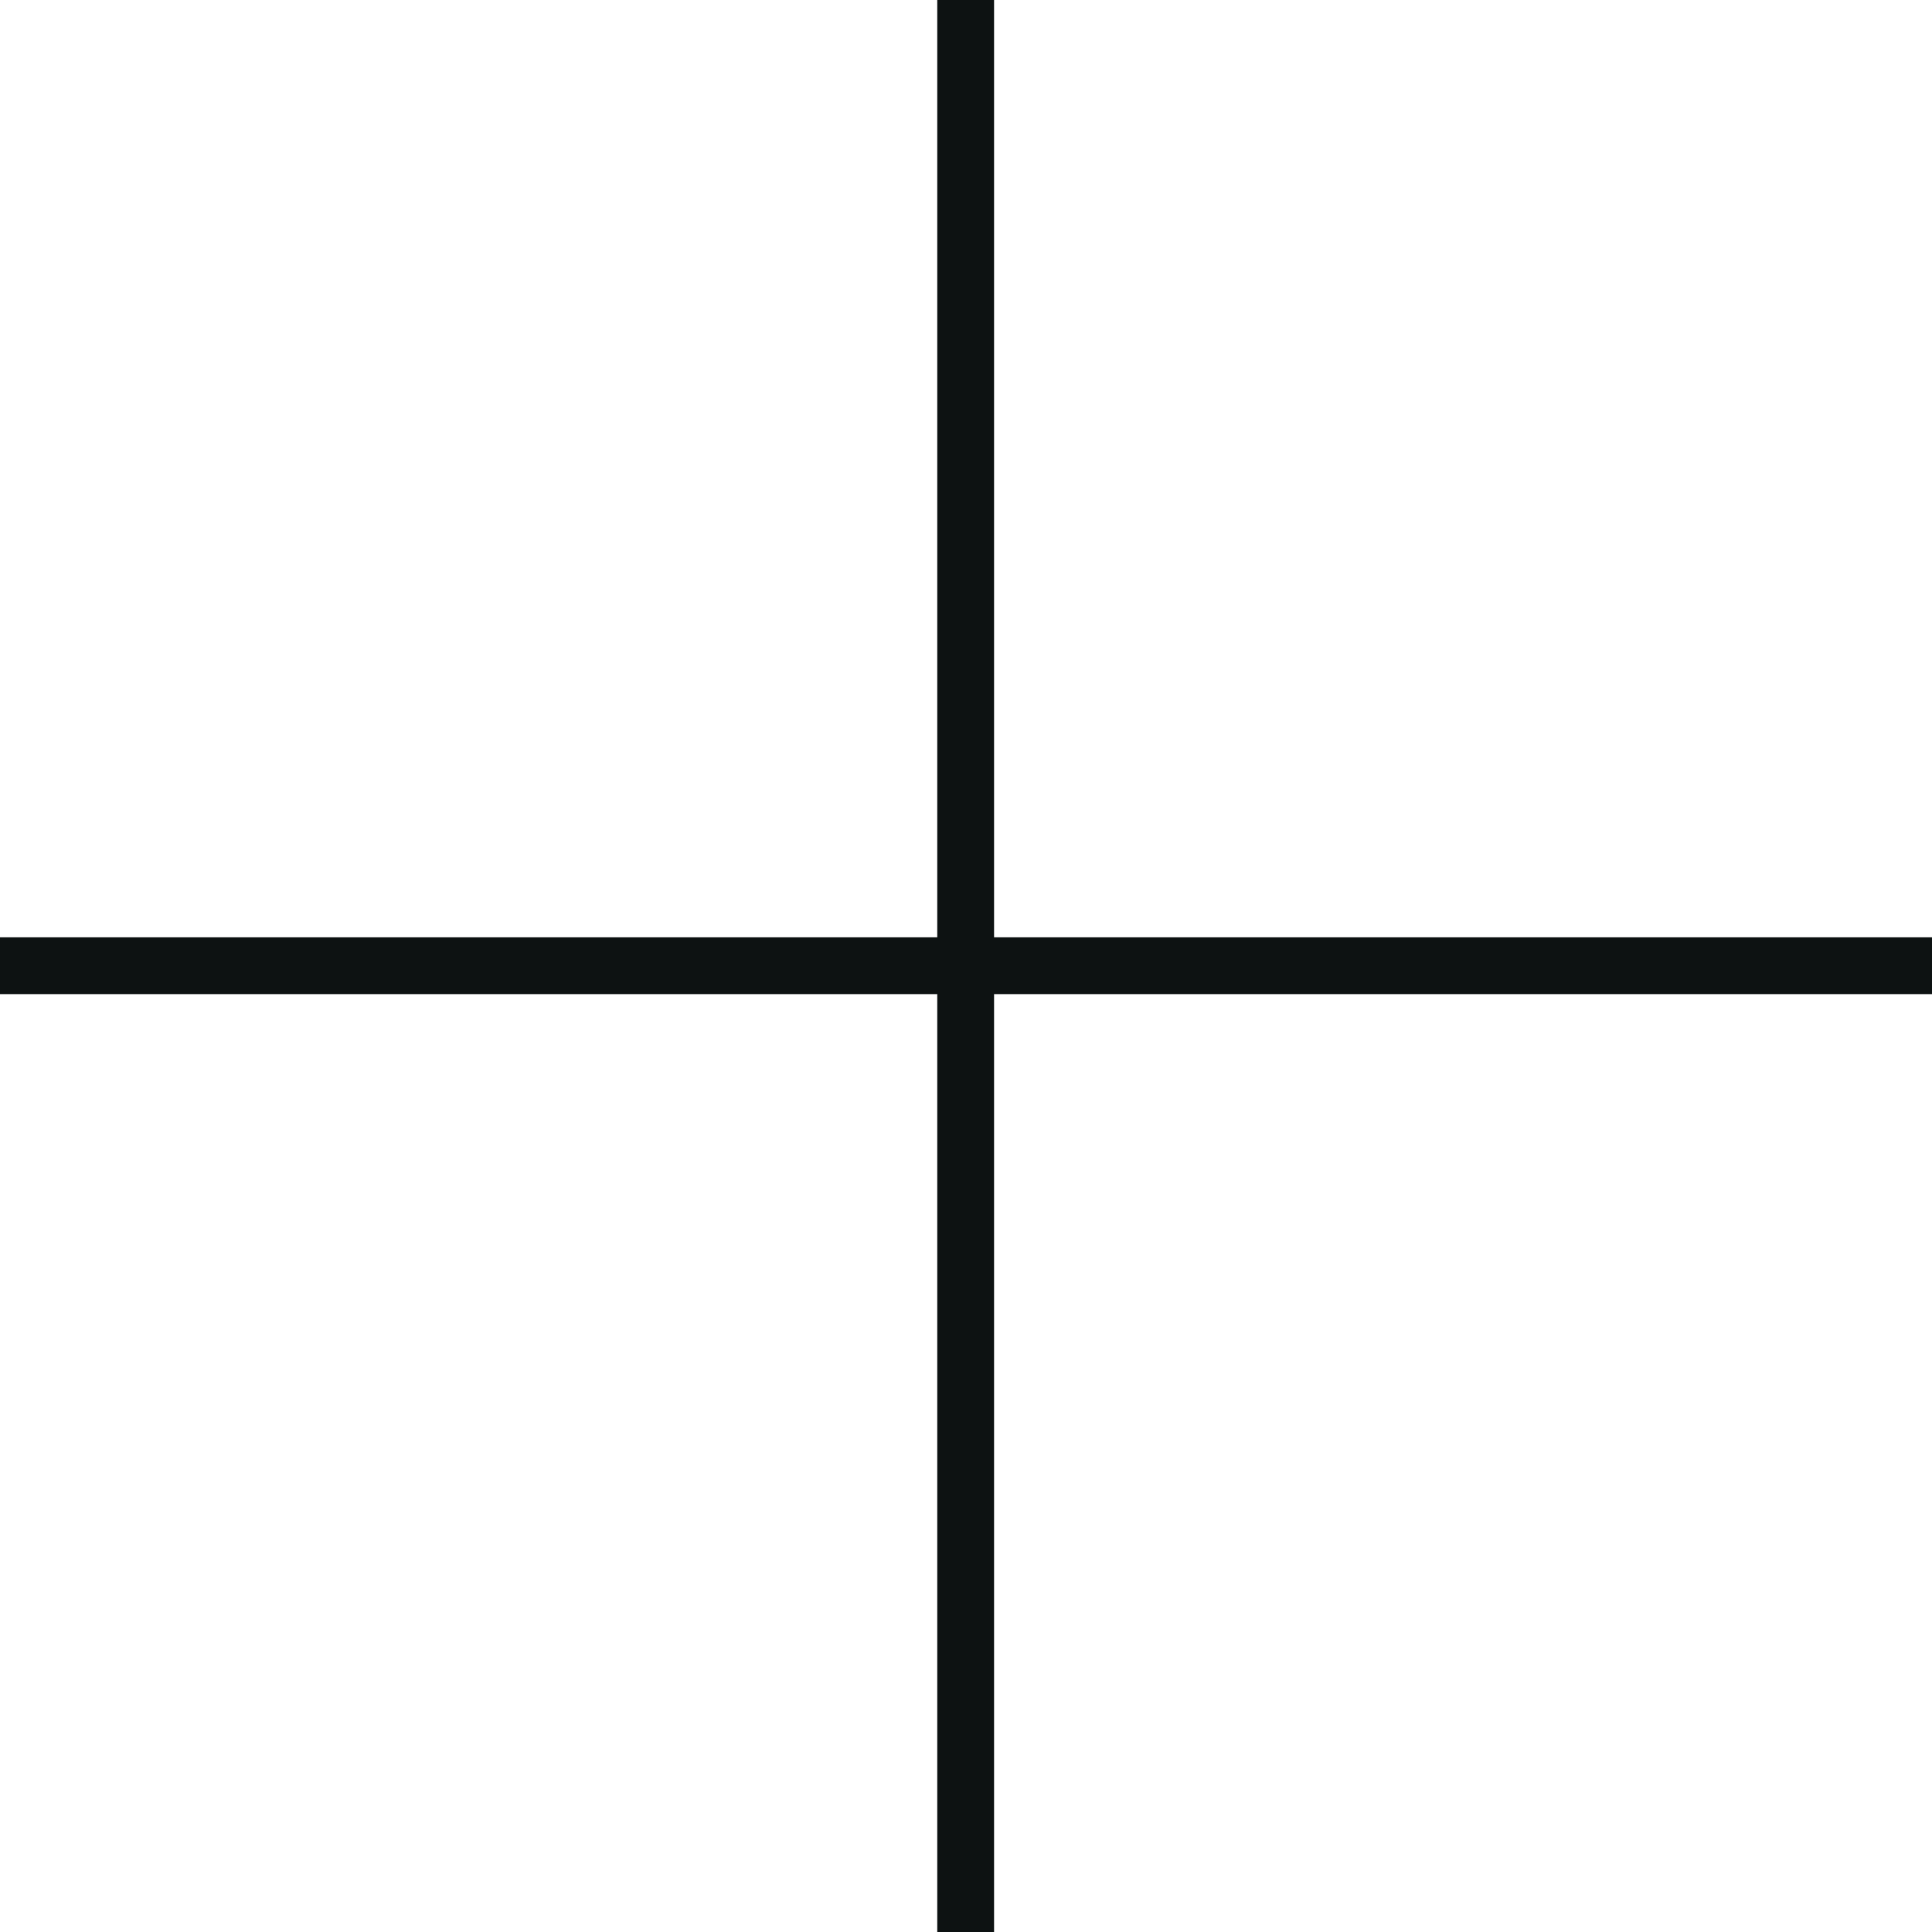
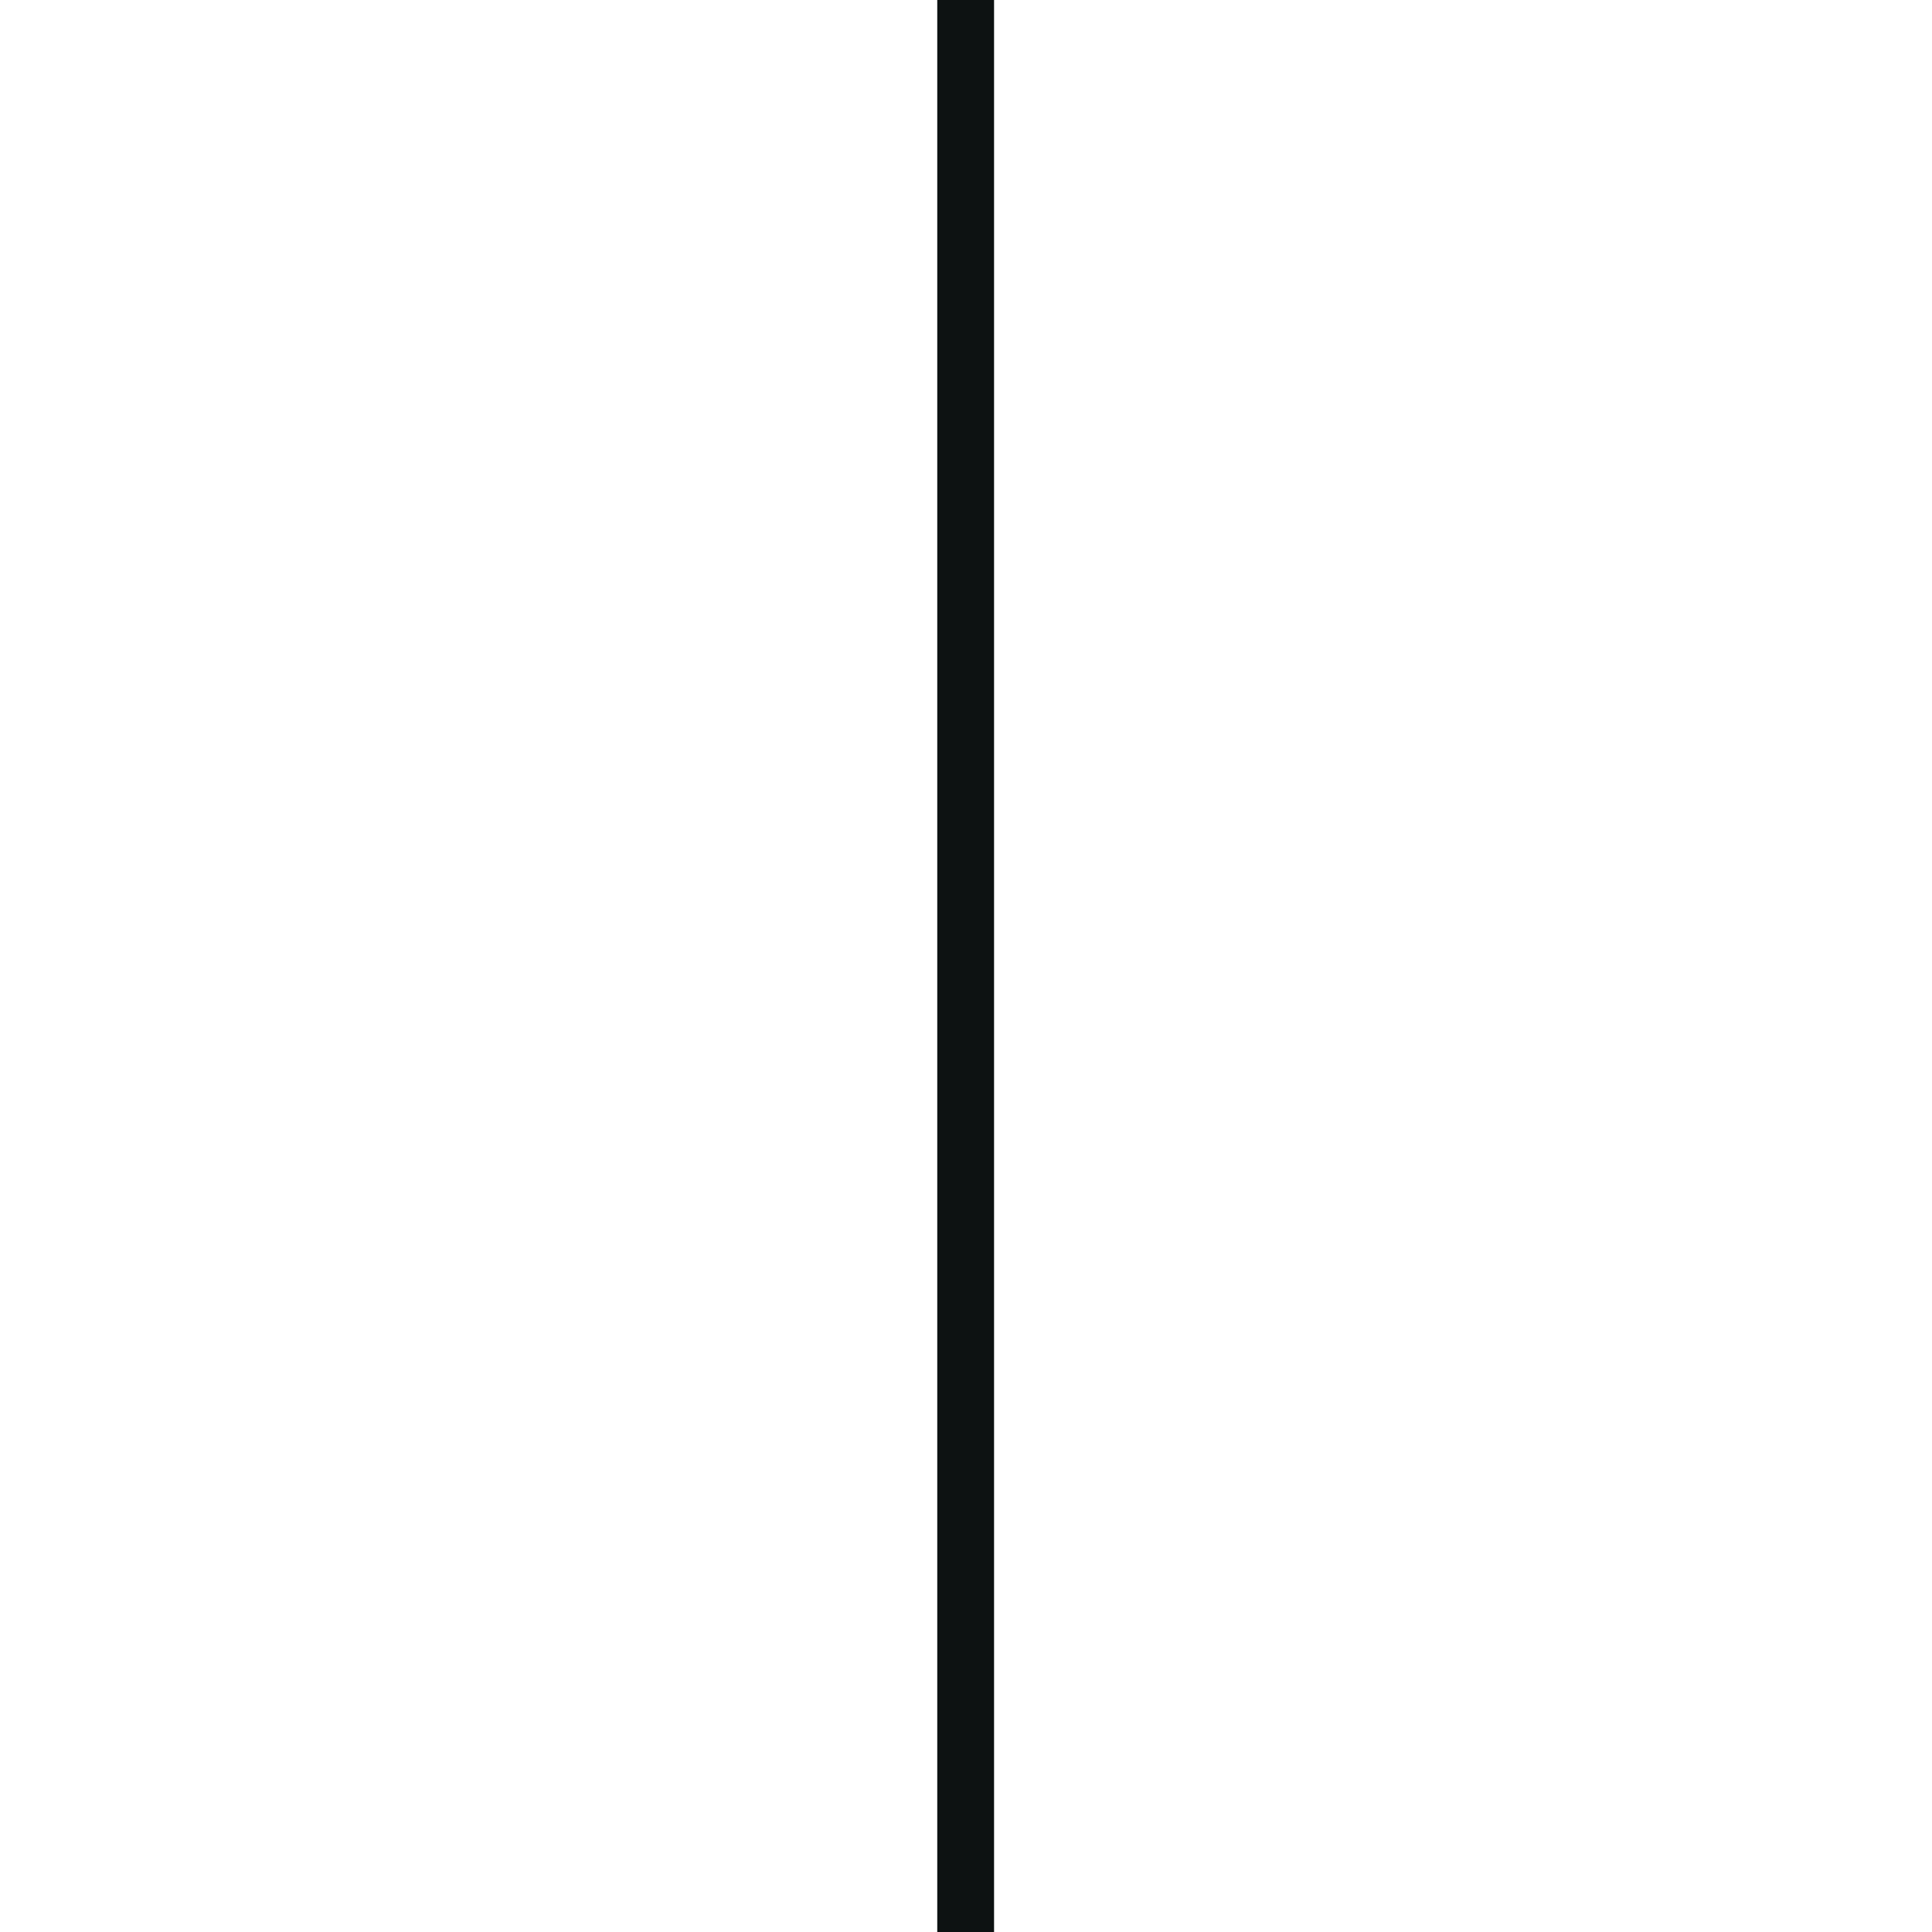
<svg xmlns="http://www.w3.org/2000/svg" width="34.01" height="34.01" viewBox="0 0 34.01 34.01">
  <g id="Gruppe_37285" data-name="Gruppe 37285" transform="translate(-578.305 -11060.967)">
-     <line id="Linie_60" data-name="Linie 60" x2="34.01" transform="translate(578.305 11077.967)" fill="none" stroke="#0d1212" stroke-width="1" />
    <line id="Linie_61" data-name="Linie 61" x2="34.01" transform="translate(595.304 11060.967) rotate(90)" fill="none" stroke="#0d1212" stroke-width="1" />
  </g>
</svg>